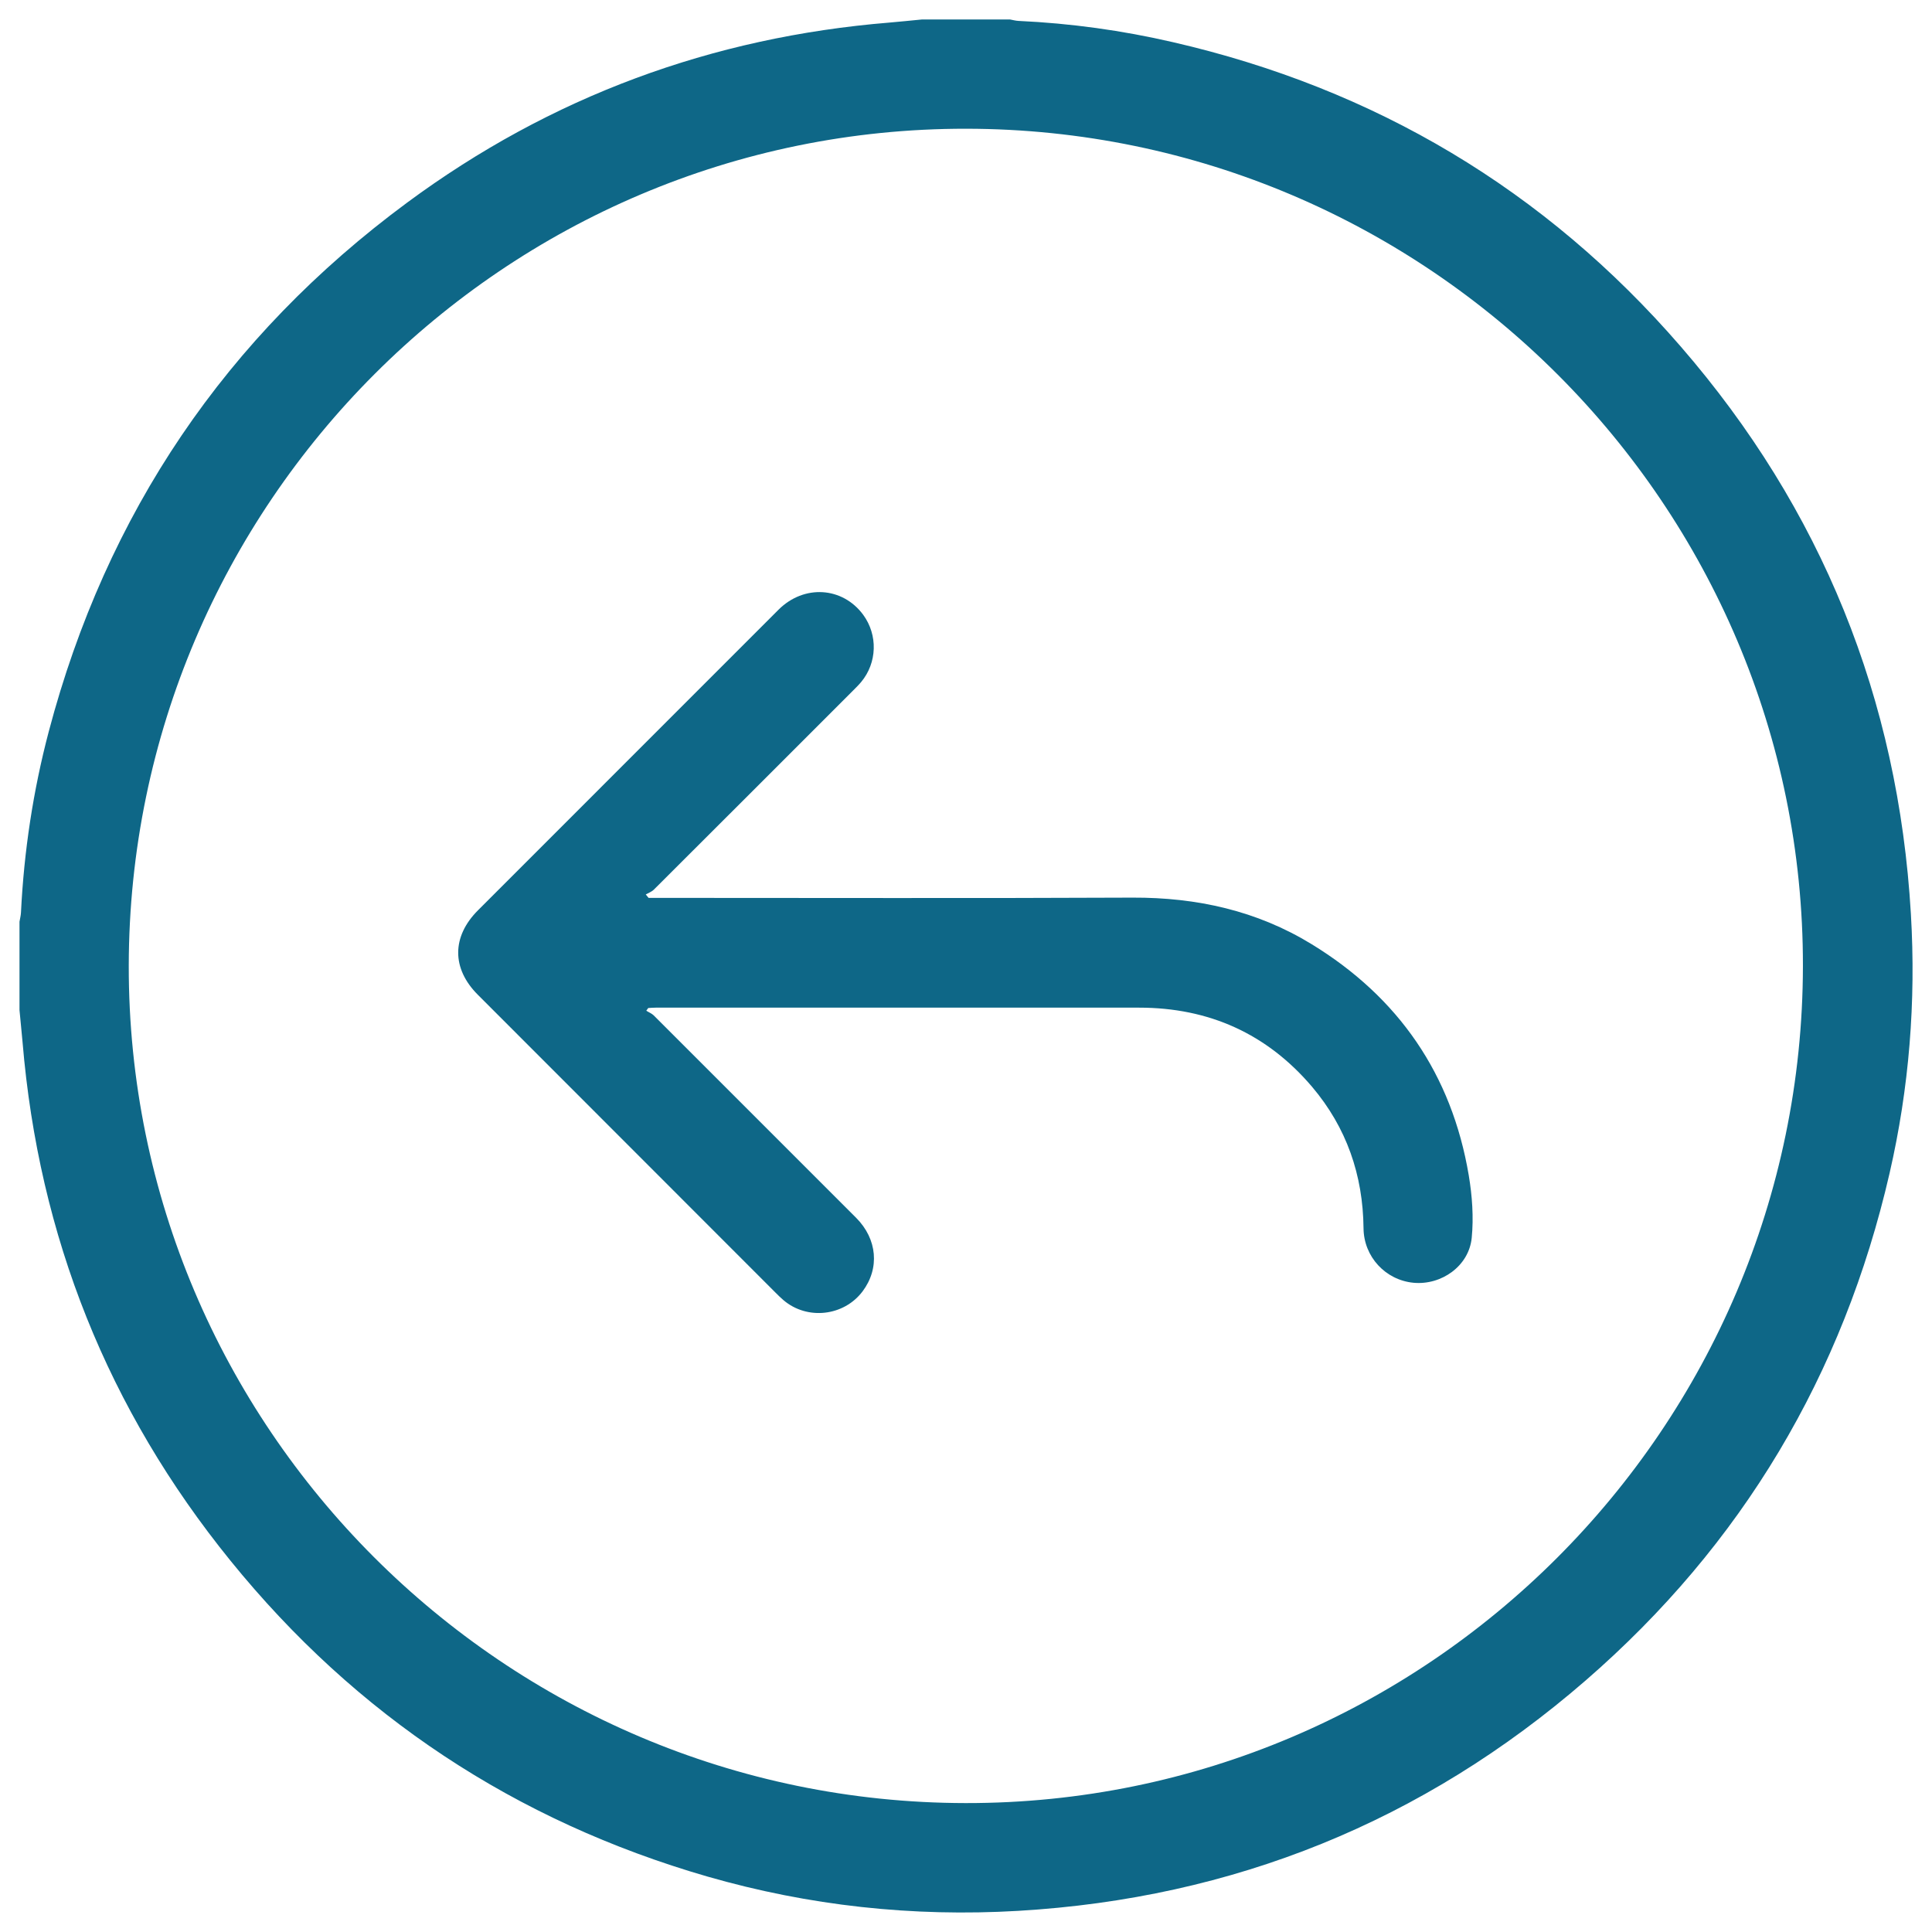
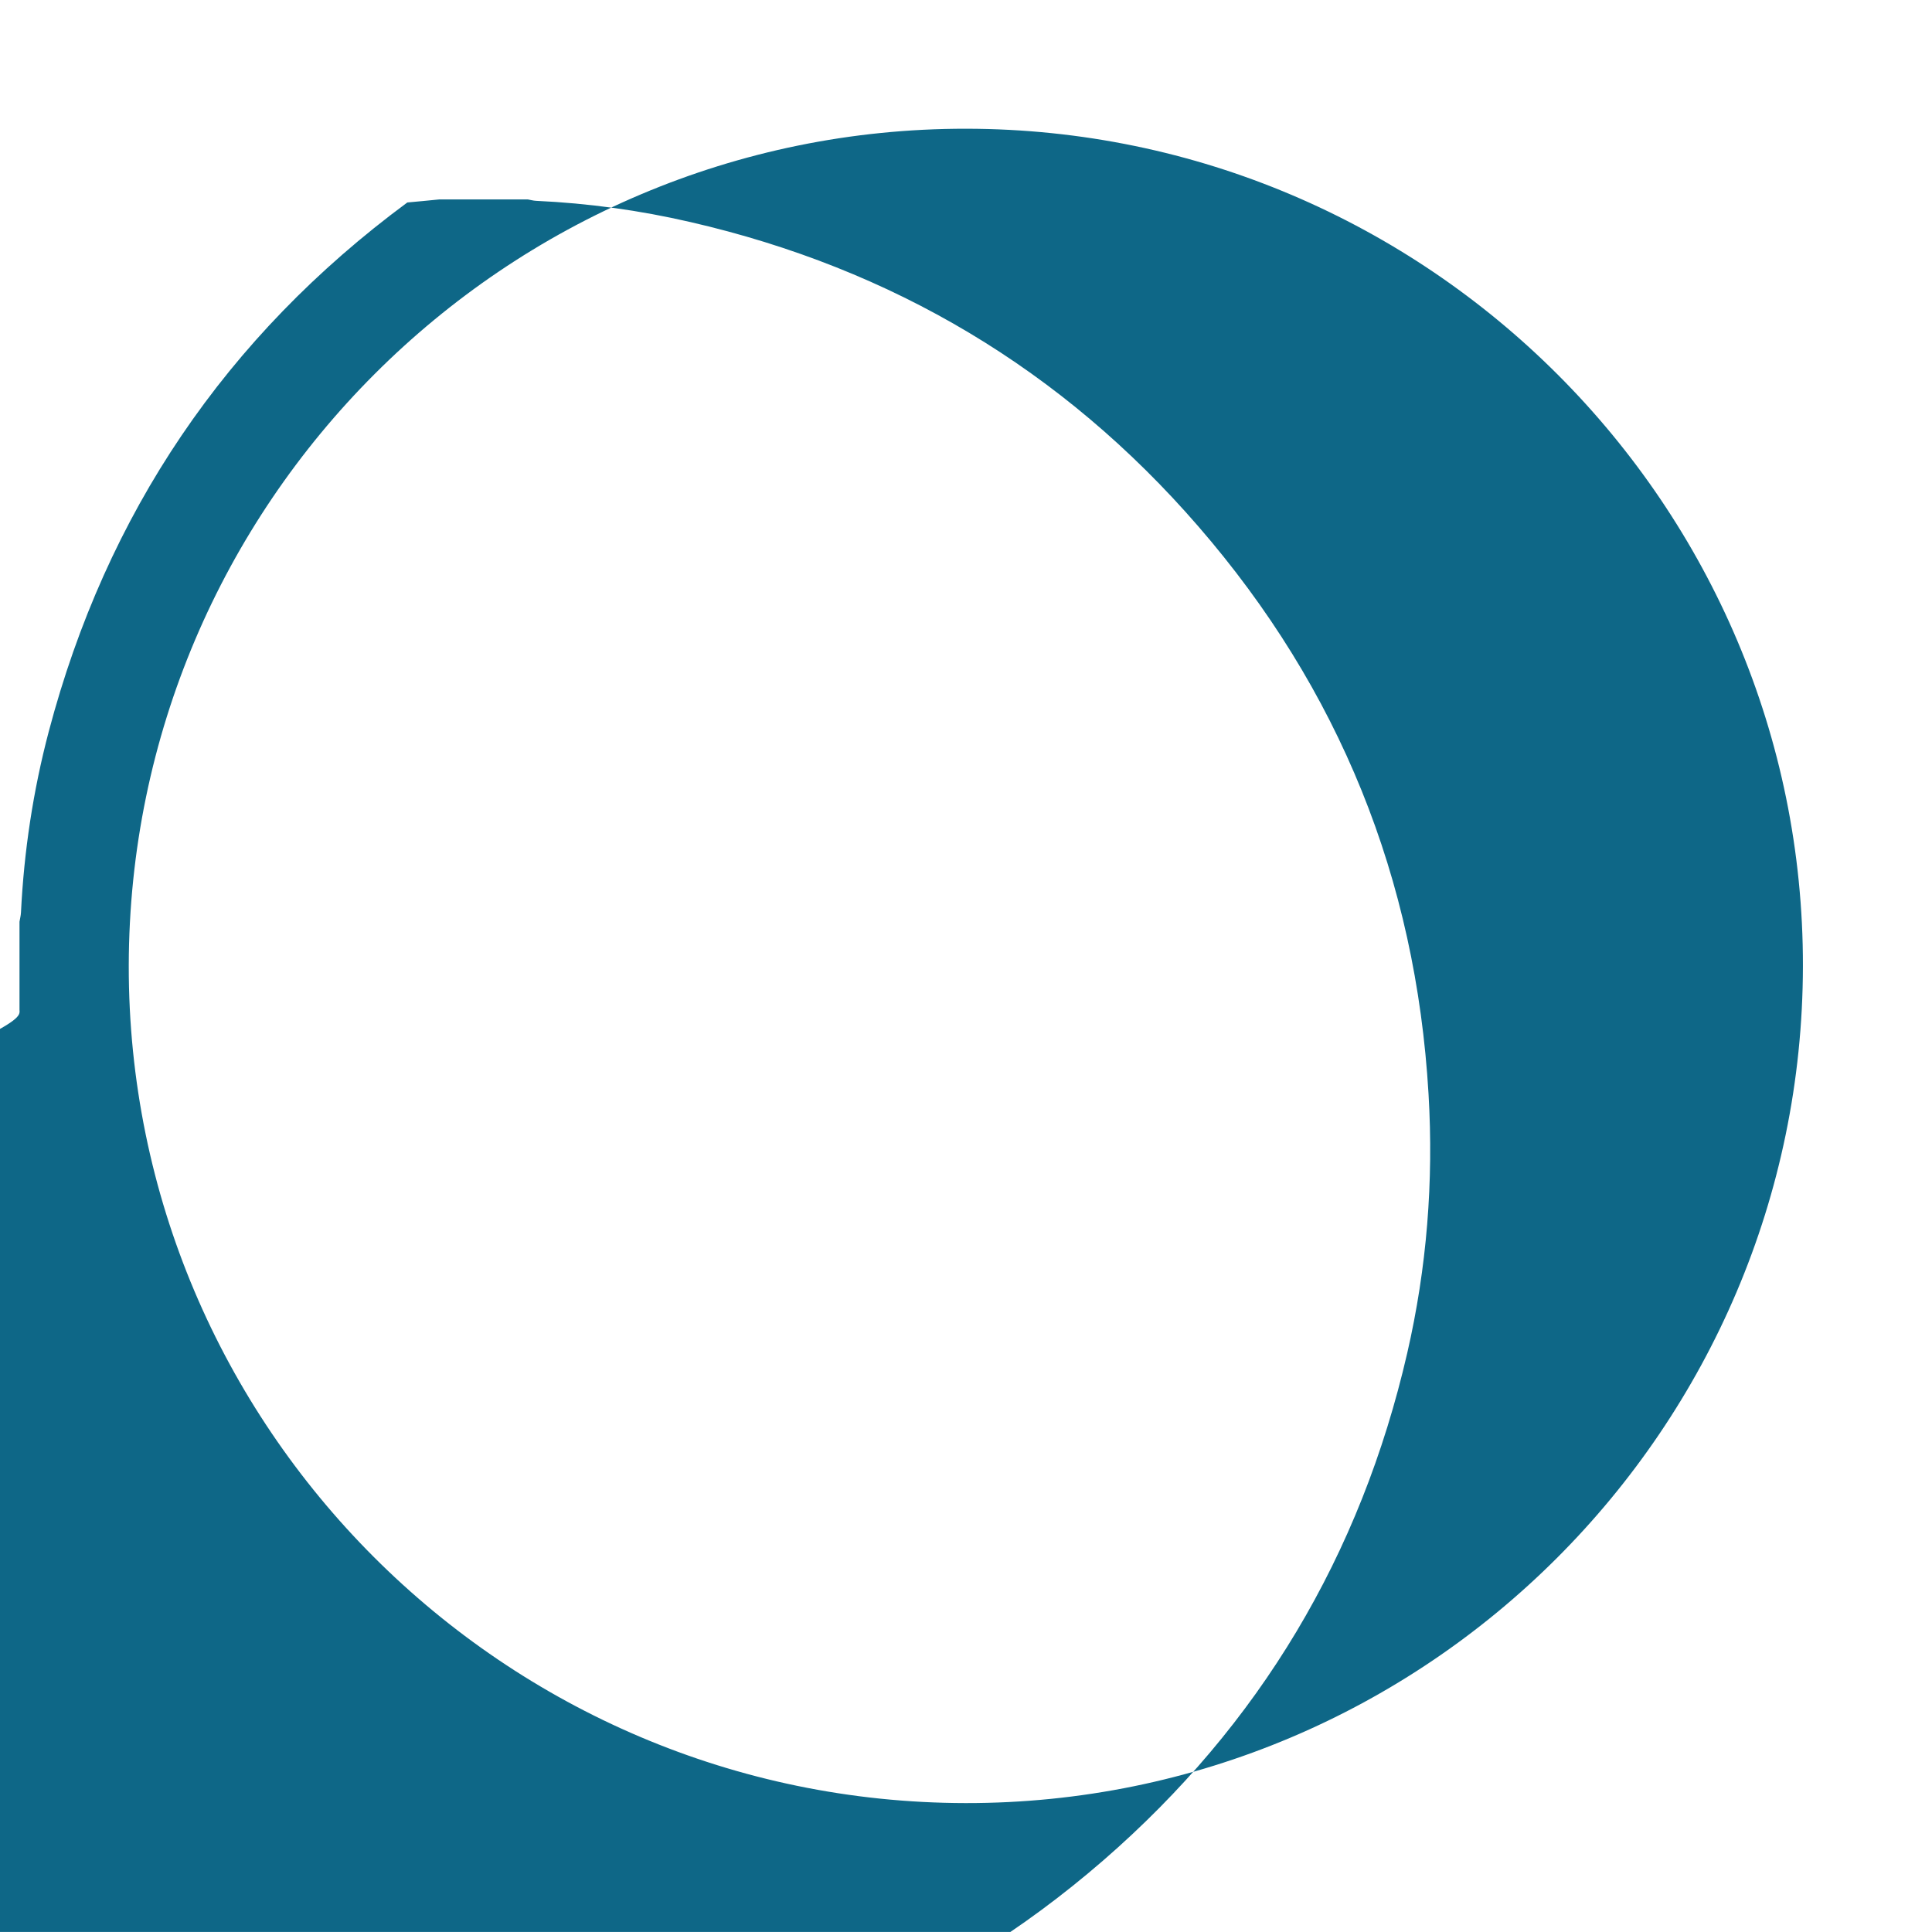
<svg xmlns="http://www.w3.org/2000/svg" version="1.1" id="圖層_1" x="0px" y="0px" width="61.249px" height="61.248px" viewBox="0 0 61.249 61.248" enable-background="new 0 0 61.249 61.248" xml:space="preserve">
  <g>
-     <path fill-rule="evenodd" clip-rule="evenodd" fill="#0E6787" d="M0.618,32.021c0-0.932,0-1.866,0-2.8   c0.016-0.098,0.042-0.194,0.047-0.293c0.095-1.941,0.385-3.857,0.88-5.734c1.827-6.92,5.616-12.526,11.368-16.775   c4.543-3.356,9.656-5.244,15.292-5.704c0.34-0.028,0.677-0.065,1.017-0.097c0.934,0,1.866,0,2.801,0   c0.088,0.016,0.178,0.041,0.267,0.045c1.651,0.076,3.281,0.301,4.89,0.673c6.407,1.474,11.799,4.679,16.102,9.648   c4.469,5.156,6.898,11.171,7.298,17.995c0.164,2.769-0.054,5.51-0.675,8.211c-1.471,6.398-4.678,11.783-9.635,16.084   c-5.154,4.471-11.168,6.905-17.992,7.305c-3.345,0.196-6.633-0.161-9.852-1.088c-6.084-1.76-11.136-5.098-15.12-10.014   c-3.886-4.793-6.077-10.283-6.591-16.438C0.686,32.698,0.648,32.361,0.618,32.021z M30.628,4.081   C16.015,4.066,4.102,15.972,4.082,30.615c-0.019,14.61,11.892,26.528,26.531,26.547c14.61,0.02,26.525-11.89,26.544-26.534   C57.179,16.017,45.263,4.096,30.628,4.081z" />
-     <path fill-rule="evenodd" clip-rule="evenodd" fill="#0E6787" d="M20.561,28.465c0.098,0,0.197,0,0.297,0   c5.018,0,10.035,0.015,15.052-0.008c2.03-0.007,3.935,0.413,5.669,1.474c2.76,1.687,4.445,4.131,4.984,7.329   c0.109,0.65,0.158,1.33,0.094,1.983c-0.088,0.891-0.957,1.506-1.844,1.424c-0.891-0.085-1.578-0.826-1.586-1.729   c-0.017-1.688-0.539-3.193-1.629-4.481c-1.432-1.686-3.274-2.512-5.484-2.512c-5.108,0-10.218,0-15.326,0   c-0.08,0-0.159,0.007-0.238,0.012c-0.021,0.027-0.041,0.056-0.061,0.085c0.078,0.05,0.169,0.085,0.233,0.146   c2.14,2.139,4.28,4.277,6.419,6.419c0.672,0.674,0.752,1.603,0.205,2.332c-0.594,0.789-1.754,0.92-2.506,0.281   c-0.09-0.076-0.172-0.158-0.254-0.24c-3.146-3.149-6.293-6.296-9.438-9.444c-0.831-0.83-0.83-1.844,0.007-2.679   c3.176-3.178,6.352-6.354,9.528-9.53c0.807-0.803,2.027-0.726,2.683,0.164c0.469,0.642,0.442,1.521-0.065,2.13   c-0.081,0.097-0.17,0.184-0.258,0.272c-2.104,2.104-4.207,4.21-6.315,6.311c-0.068,0.067-0.17,0.104-0.256,0.152   C20.503,28.392,20.532,28.429,20.561,28.465z" />
+     <path fill-rule="evenodd" clip-rule="evenodd" fill="#0E6787" d="M0.618,32.021c0-0.932,0-1.866,0-2.8   c0.016-0.098,0.042-0.194,0.047-0.293c0.095-1.941,0.385-3.857,0.88-5.734c1.827-6.92,5.616-12.526,11.368-16.775   c0.34-0.028,0.677-0.065,1.017-0.097c0.934,0,1.866,0,2.801,0   c0.088,0.016,0.178,0.041,0.267,0.045c1.651,0.076,3.281,0.301,4.89,0.673c6.407,1.474,11.799,4.679,16.102,9.648   c4.469,5.156,6.898,11.171,7.298,17.995c0.164,2.769-0.054,5.51-0.675,8.211c-1.471,6.398-4.678,11.783-9.635,16.084   c-5.154,4.471-11.168,6.905-17.992,7.305c-3.345,0.196-6.633-0.161-9.852-1.088c-6.084-1.76-11.136-5.098-15.12-10.014   c-3.886-4.793-6.077-10.283-6.591-16.438C0.686,32.698,0.648,32.361,0.618,32.021z M30.628,4.081   C16.015,4.066,4.102,15.972,4.082,30.615c-0.019,14.61,11.892,26.528,26.531,26.547c14.61,0.02,26.525-11.89,26.544-26.534   C57.179,16.017,45.263,4.096,30.628,4.081z" />
  </g>
</svg>